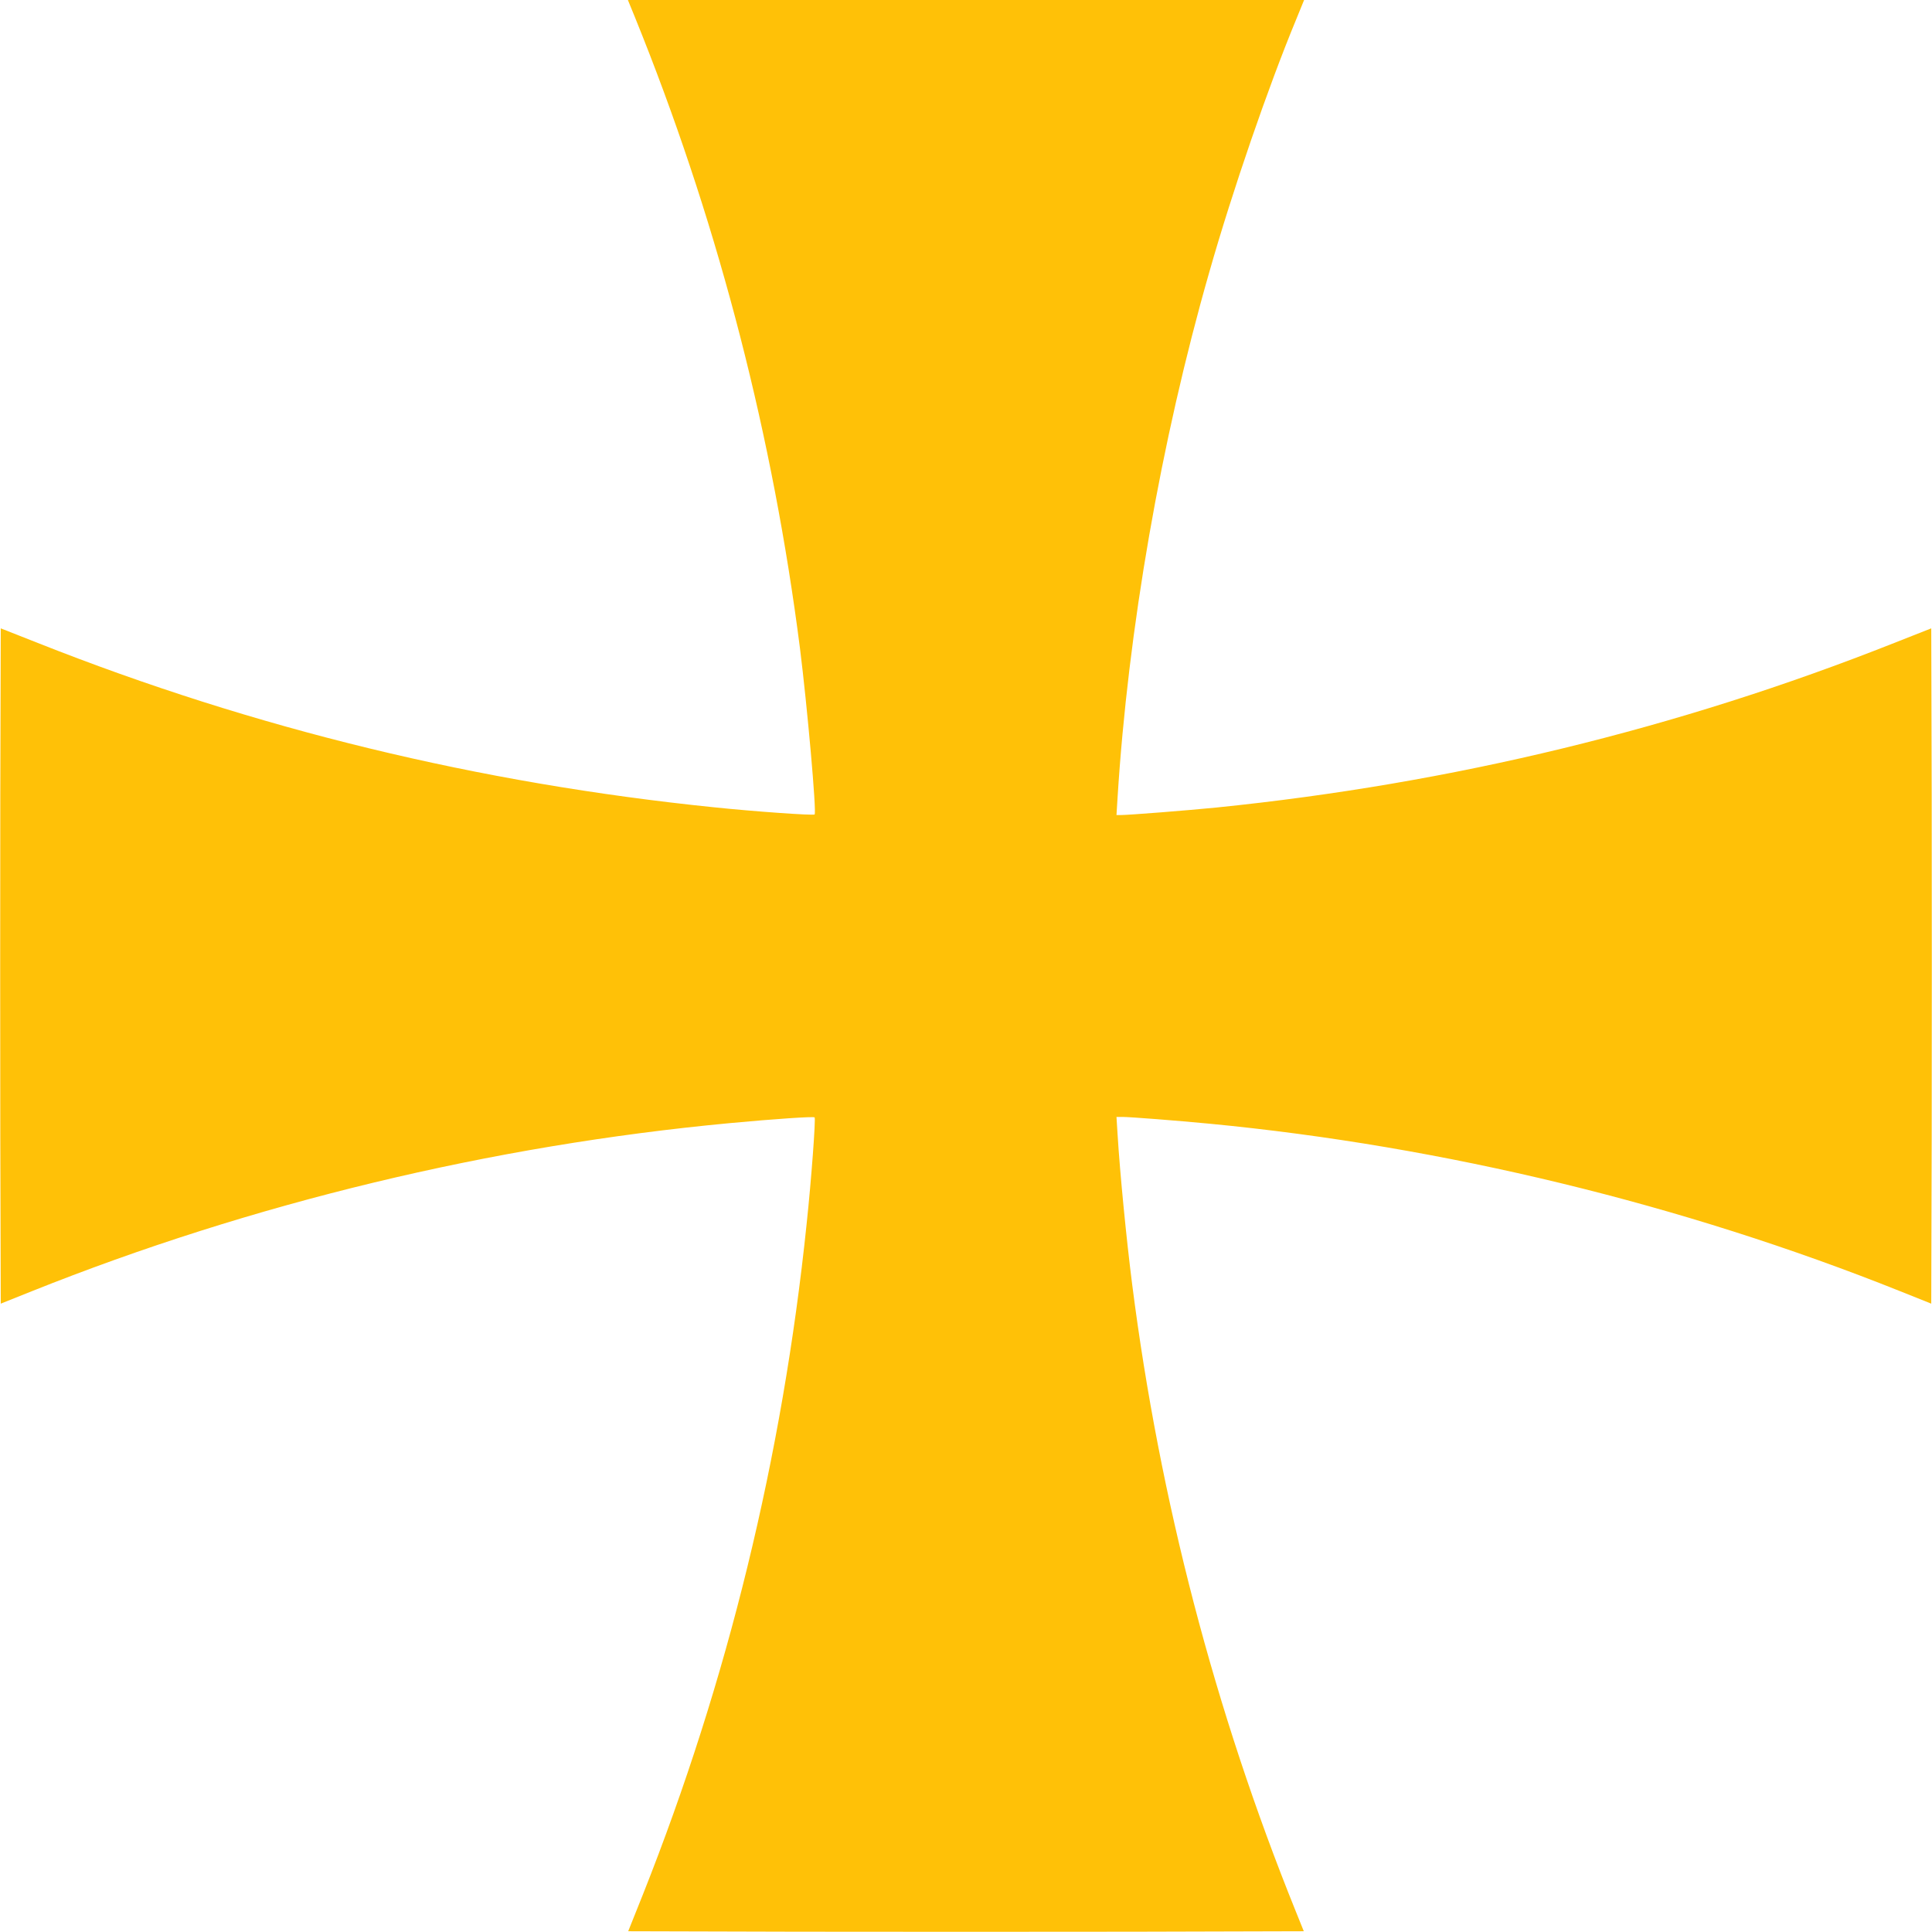
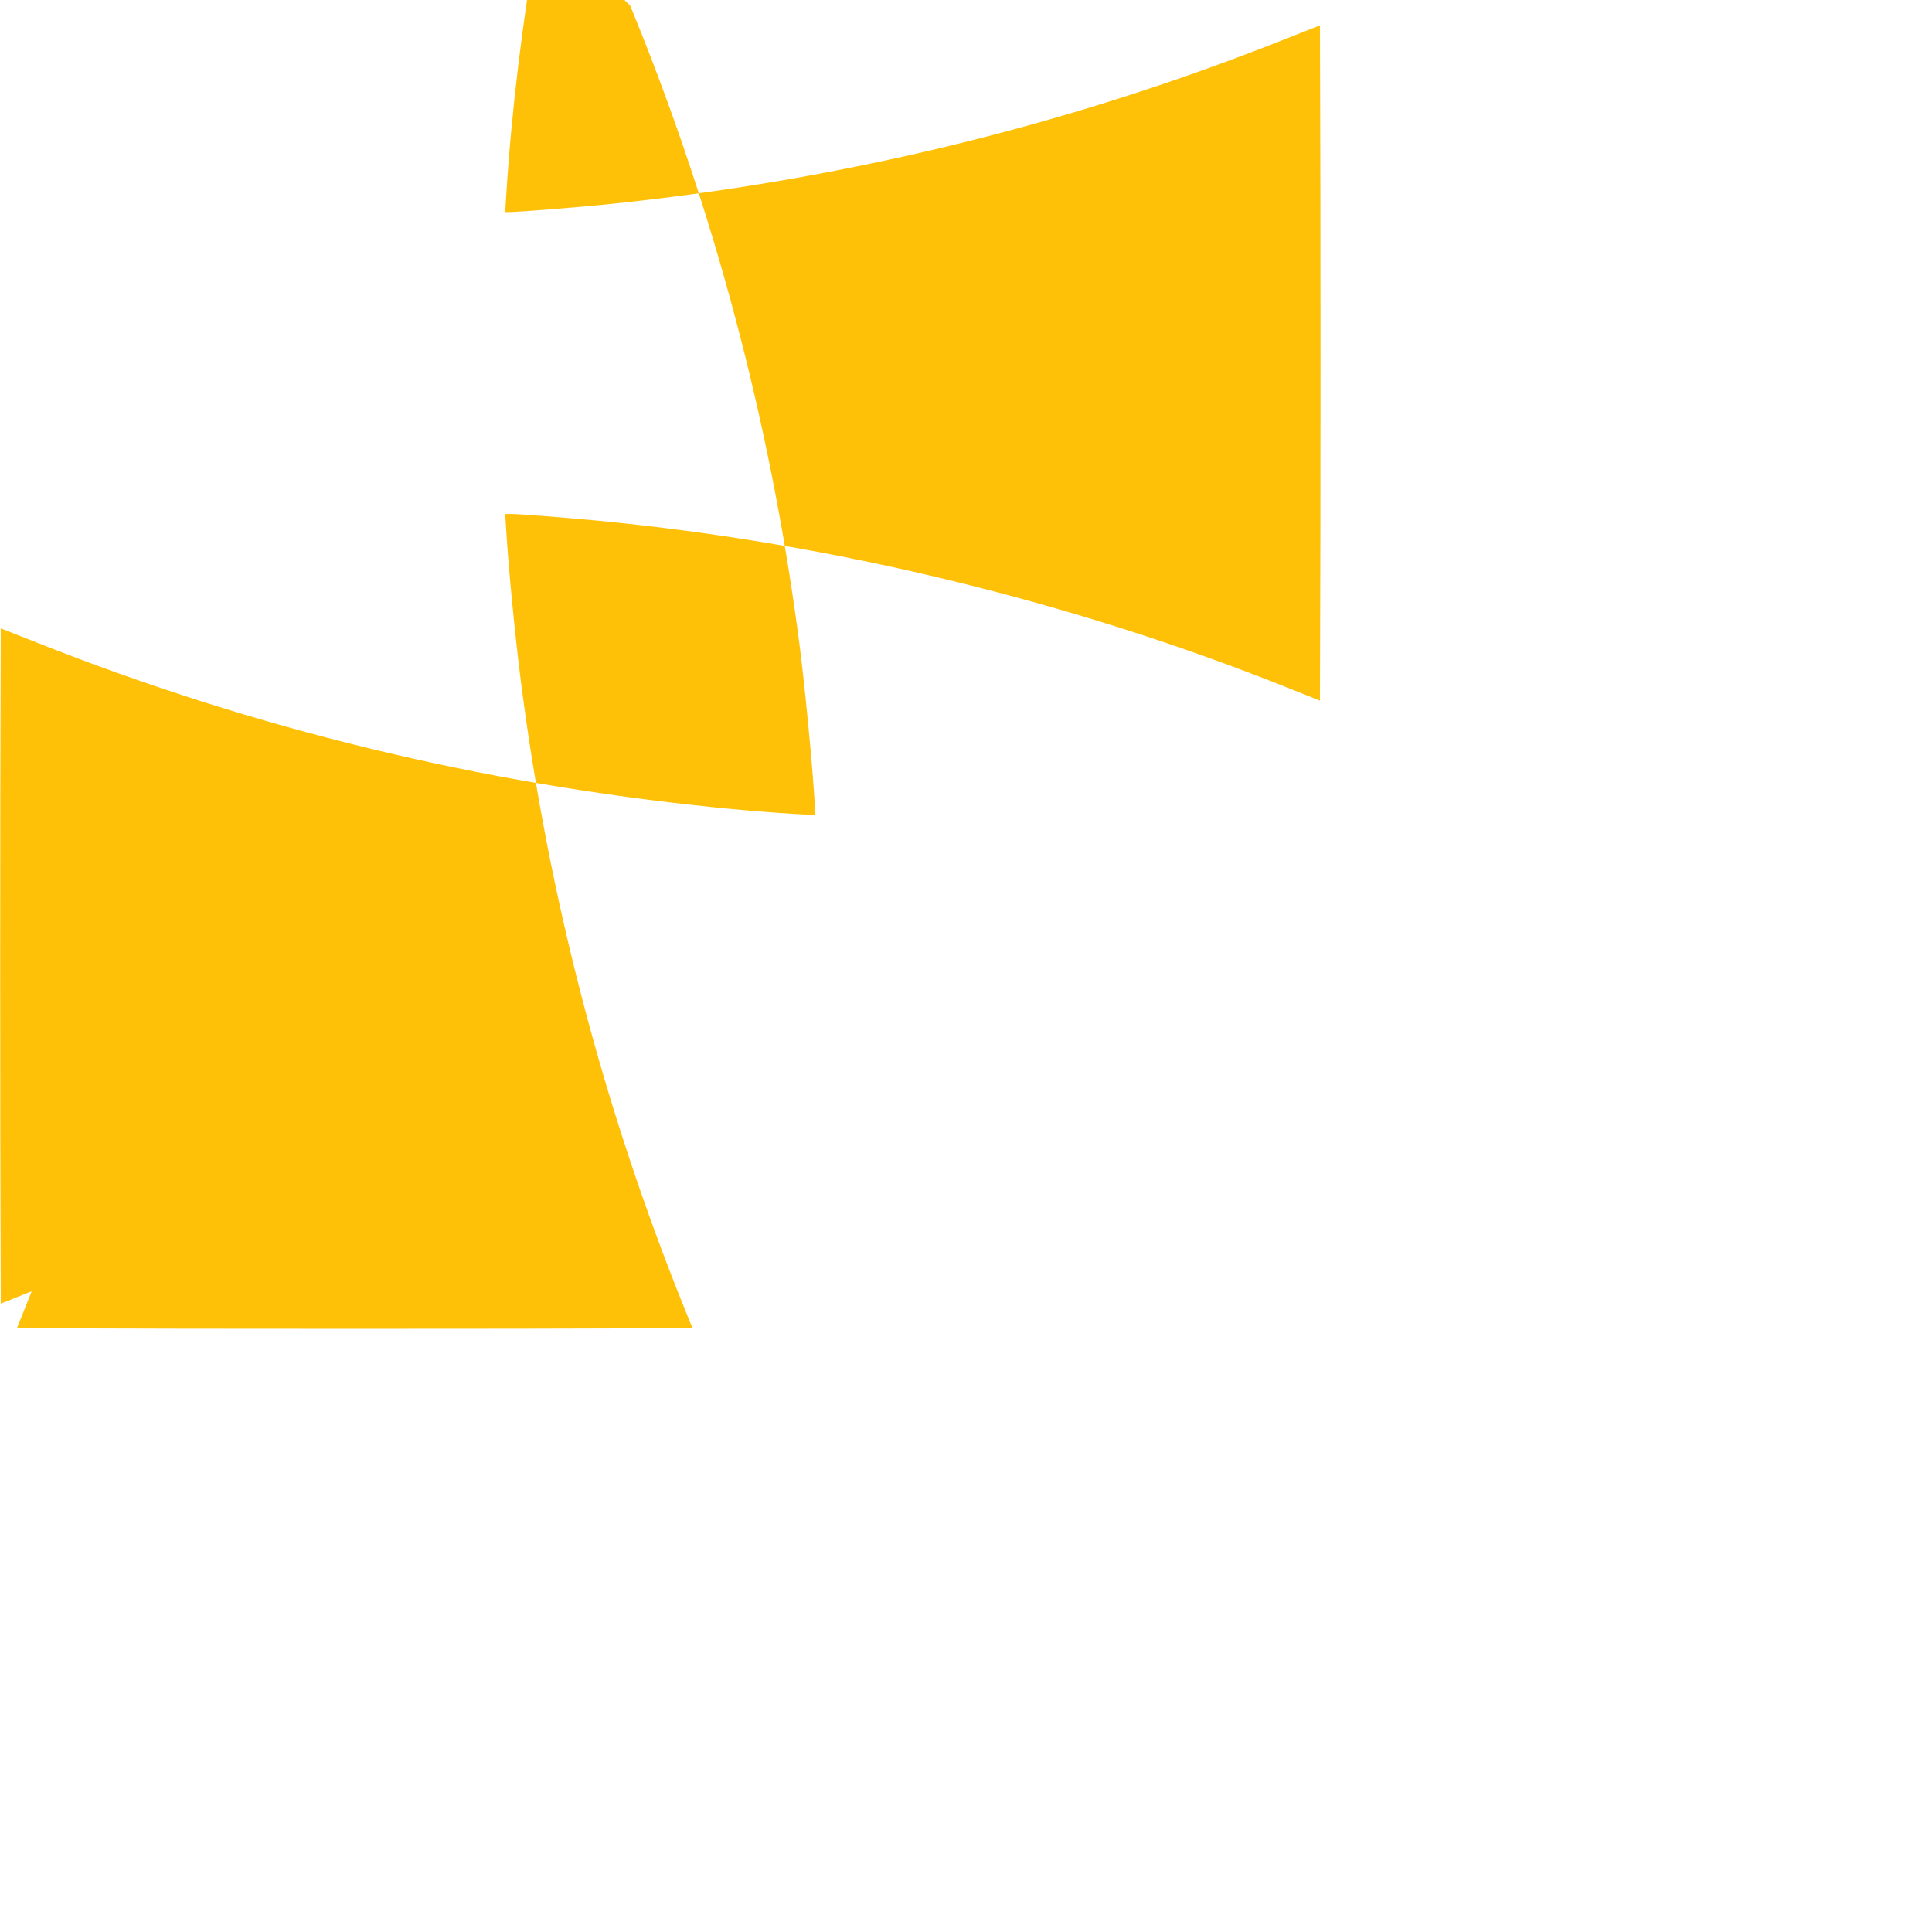
<svg xmlns="http://www.w3.org/2000/svg" version="1.0" width="1280pt" height="1280pt" viewBox="0 0 1280 1280" preserveAspectRatio="xMidYMid meet">
  <g transform="translate(0,1280) scale(0.1,-0.1)" fill="#ffc107" stroke="none">
-     <path d="M4175 12763 c9 -21 46 -112 82 -203 514 -1297 865 -2663 1043 -4055 48 -382 111 -1088 97 -1101 -8 -8 -404 20 -662 47 -1566 160 -3049 521 -4484 1089 l-246 97 -3 -1118 c-1 -616 -1 -1622 0 -2238 l3 -1118 205 82 c1460 584 3046 966 4625 1114 300 28 554 45 562 38 8 -9 -21 -407 -53 -707 -160 -1541 -523 -3027 -1084 -4440 l-98 -245 1119 -3 c616 -1 1623 -1 2238 0 l1119 3 -54 134 c-535 1324 -901 2724 -1083 4151 -38 298 -81 735 -97 998 l-7 112 41 0 c49 0 357 -24 577 -45 1551 -149 3133 -533 4575 -1110 l205 -82 3 1118 c1 616 1 1622 0 2238 l-3 1118 -246 -97 c-1436 -569 -2928 -931 -4489 -1090 -190 -19 -583 -50 -636 -50 l-27 0 7 113 c69 1109 287 2365 607 3481 156 548 391 1229 576 1676 19 47 39 95 44 108 l9 22 -2240 0 -2240 0 15 -37z" />
+     <path d="M4175 12763 c9 -21 46 -112 82 -203 514 -1297 865 -2663 1043 -4055 48 -382 111 -1088 97 -1101 -8 -8 -404 20 -662 47 -1566 160 -3049 521 -4484 1089 l-246 97 -3 -1118 c-1 -616 -1 -1622 0 -2238 l3 -1118 205 82 l-98 -245 1119 -3 c616 -1 1623 -1 2238 0 l1119 3 -54 134 c-535 1324 -901 2724 -1083 4151 -38 298 -81 735 -97 998 l-7 112 41 0 c49 0 357 -24 577 -45 1551 -149 3133 -533 4575 -1110 l205 -82 3 1118 c1 616 1 1622 0 2238 l-3 1118 -246 -97 c-1436 -569 -2928 -931 -4489 -1090 -190 -19 -583 -50 -636 -50 l-27 0 7 113 c69 1109 287 2365 607 3481 156 548 391 1229 576 1676 19 47 39 95 44 108 l9 22 -2240 0 -2240 0 15 -37z" />
  </g>
</svg>